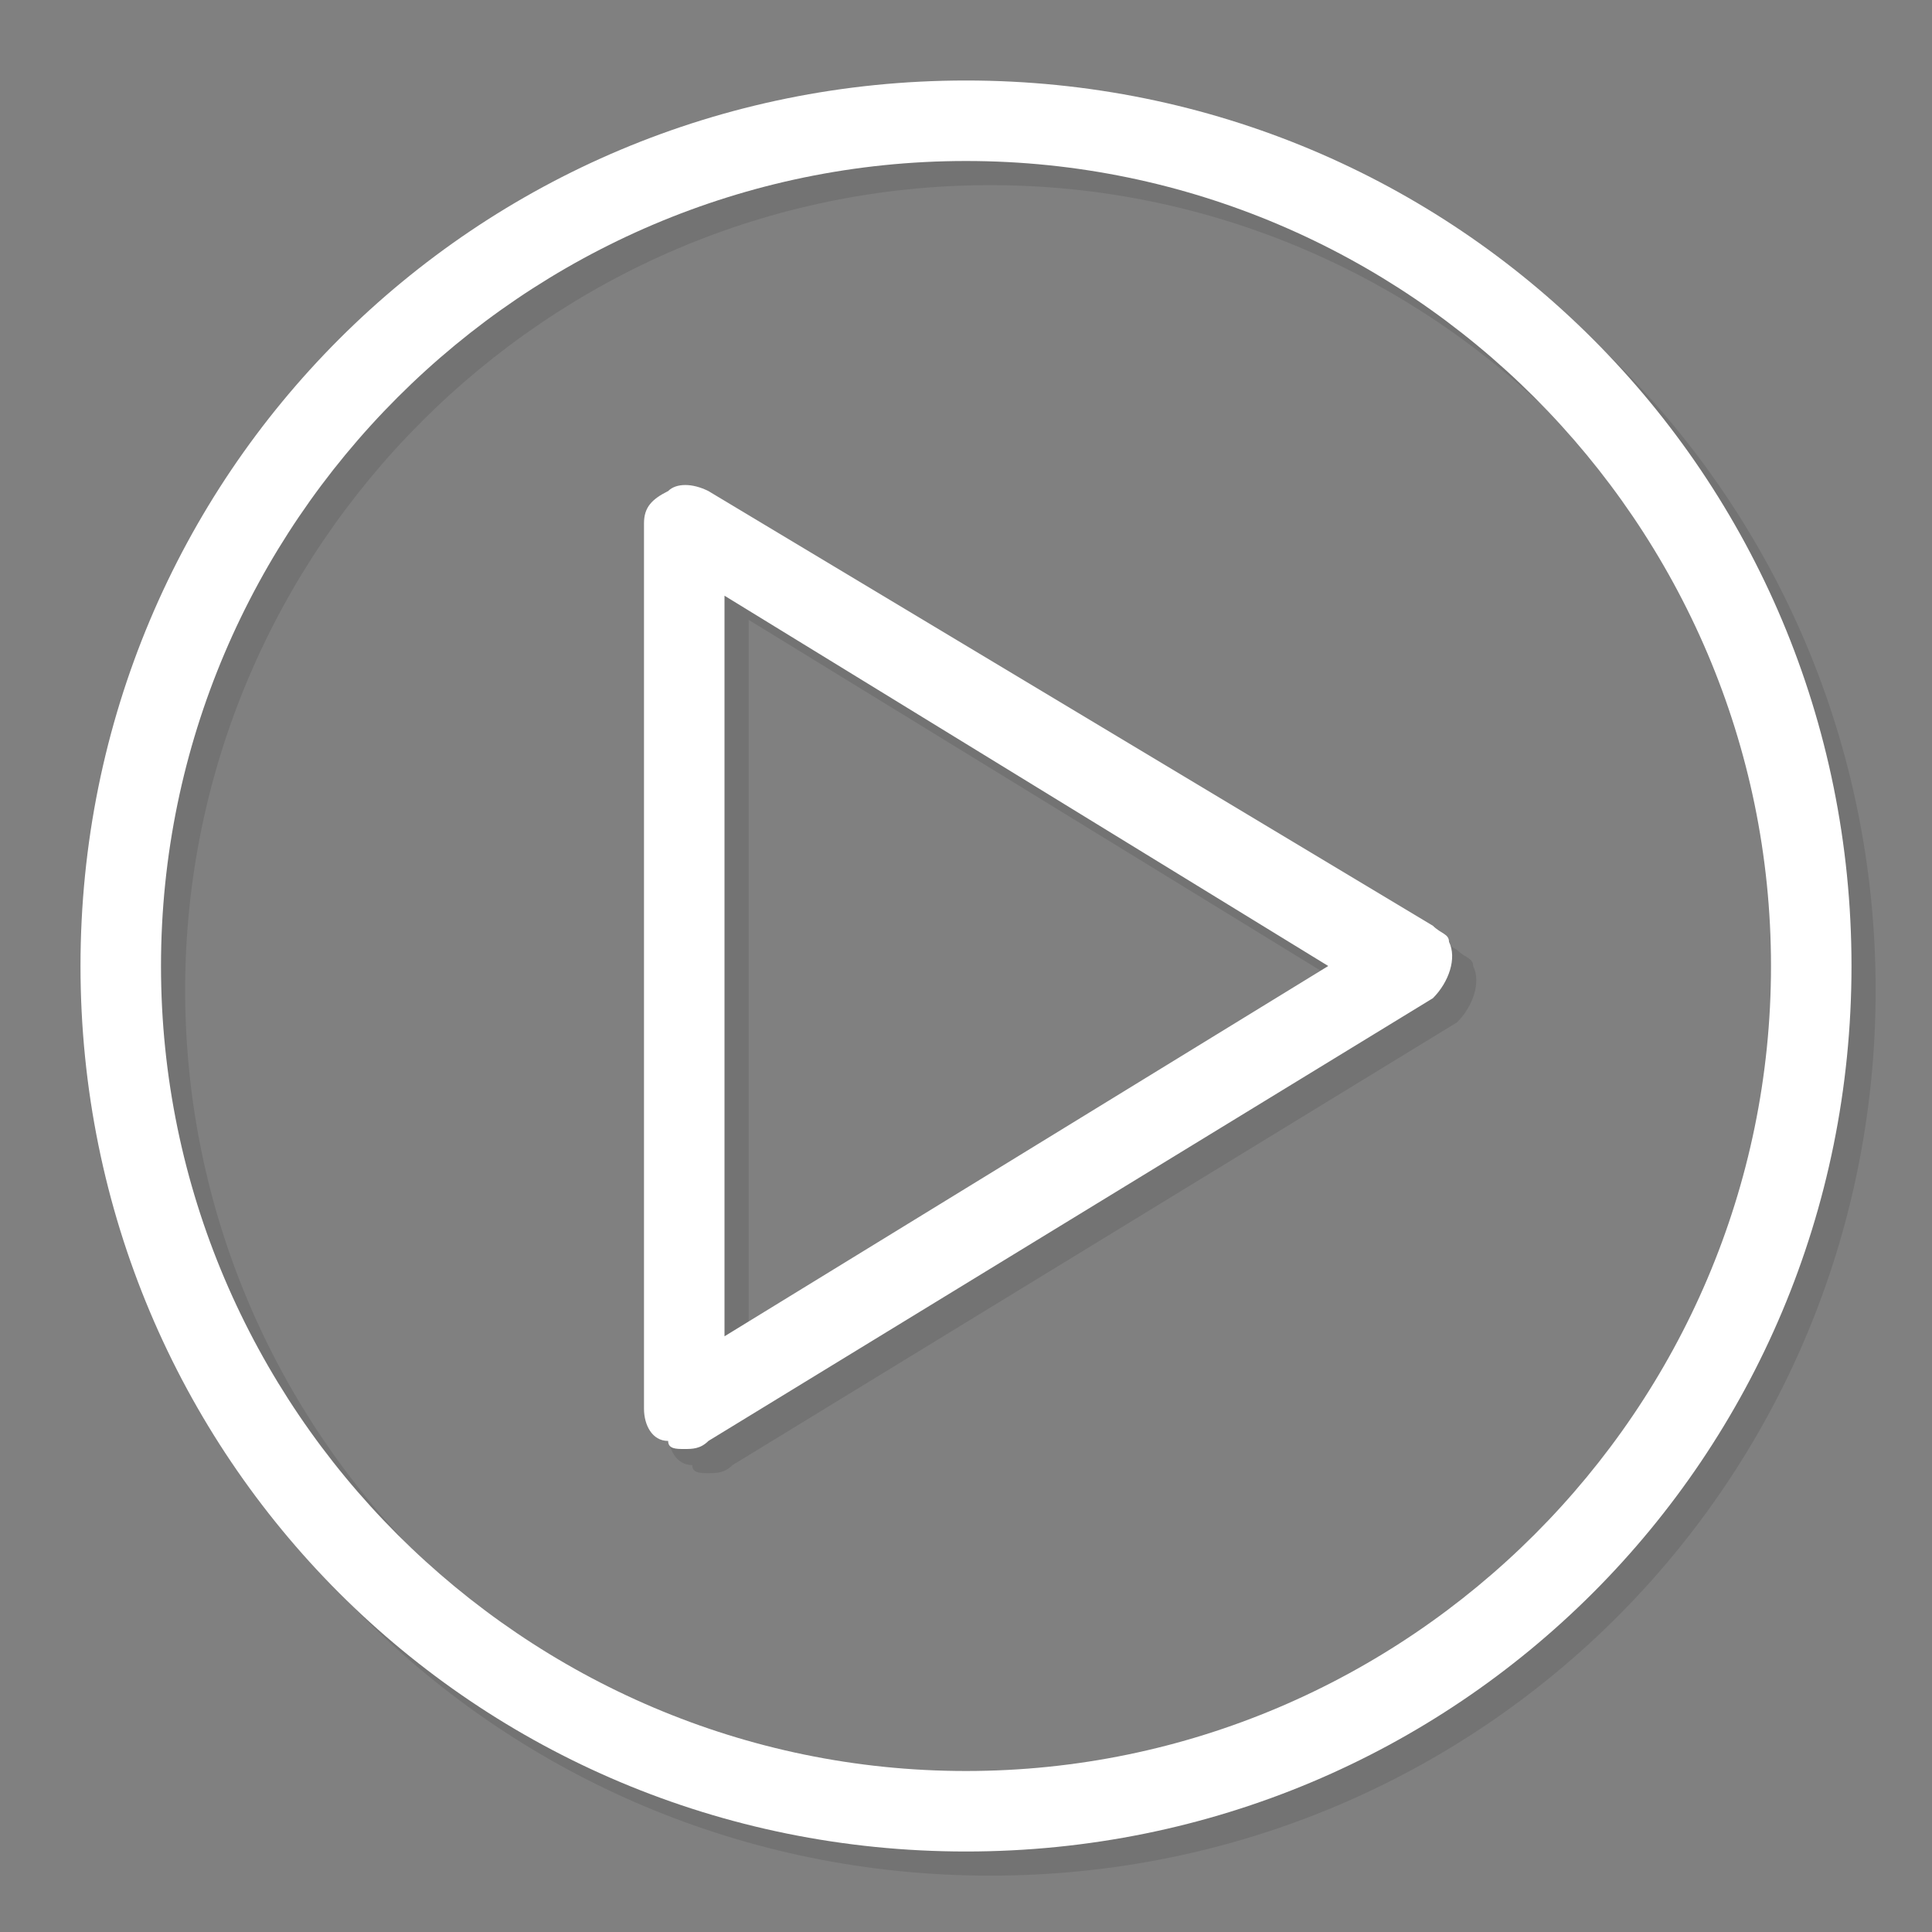
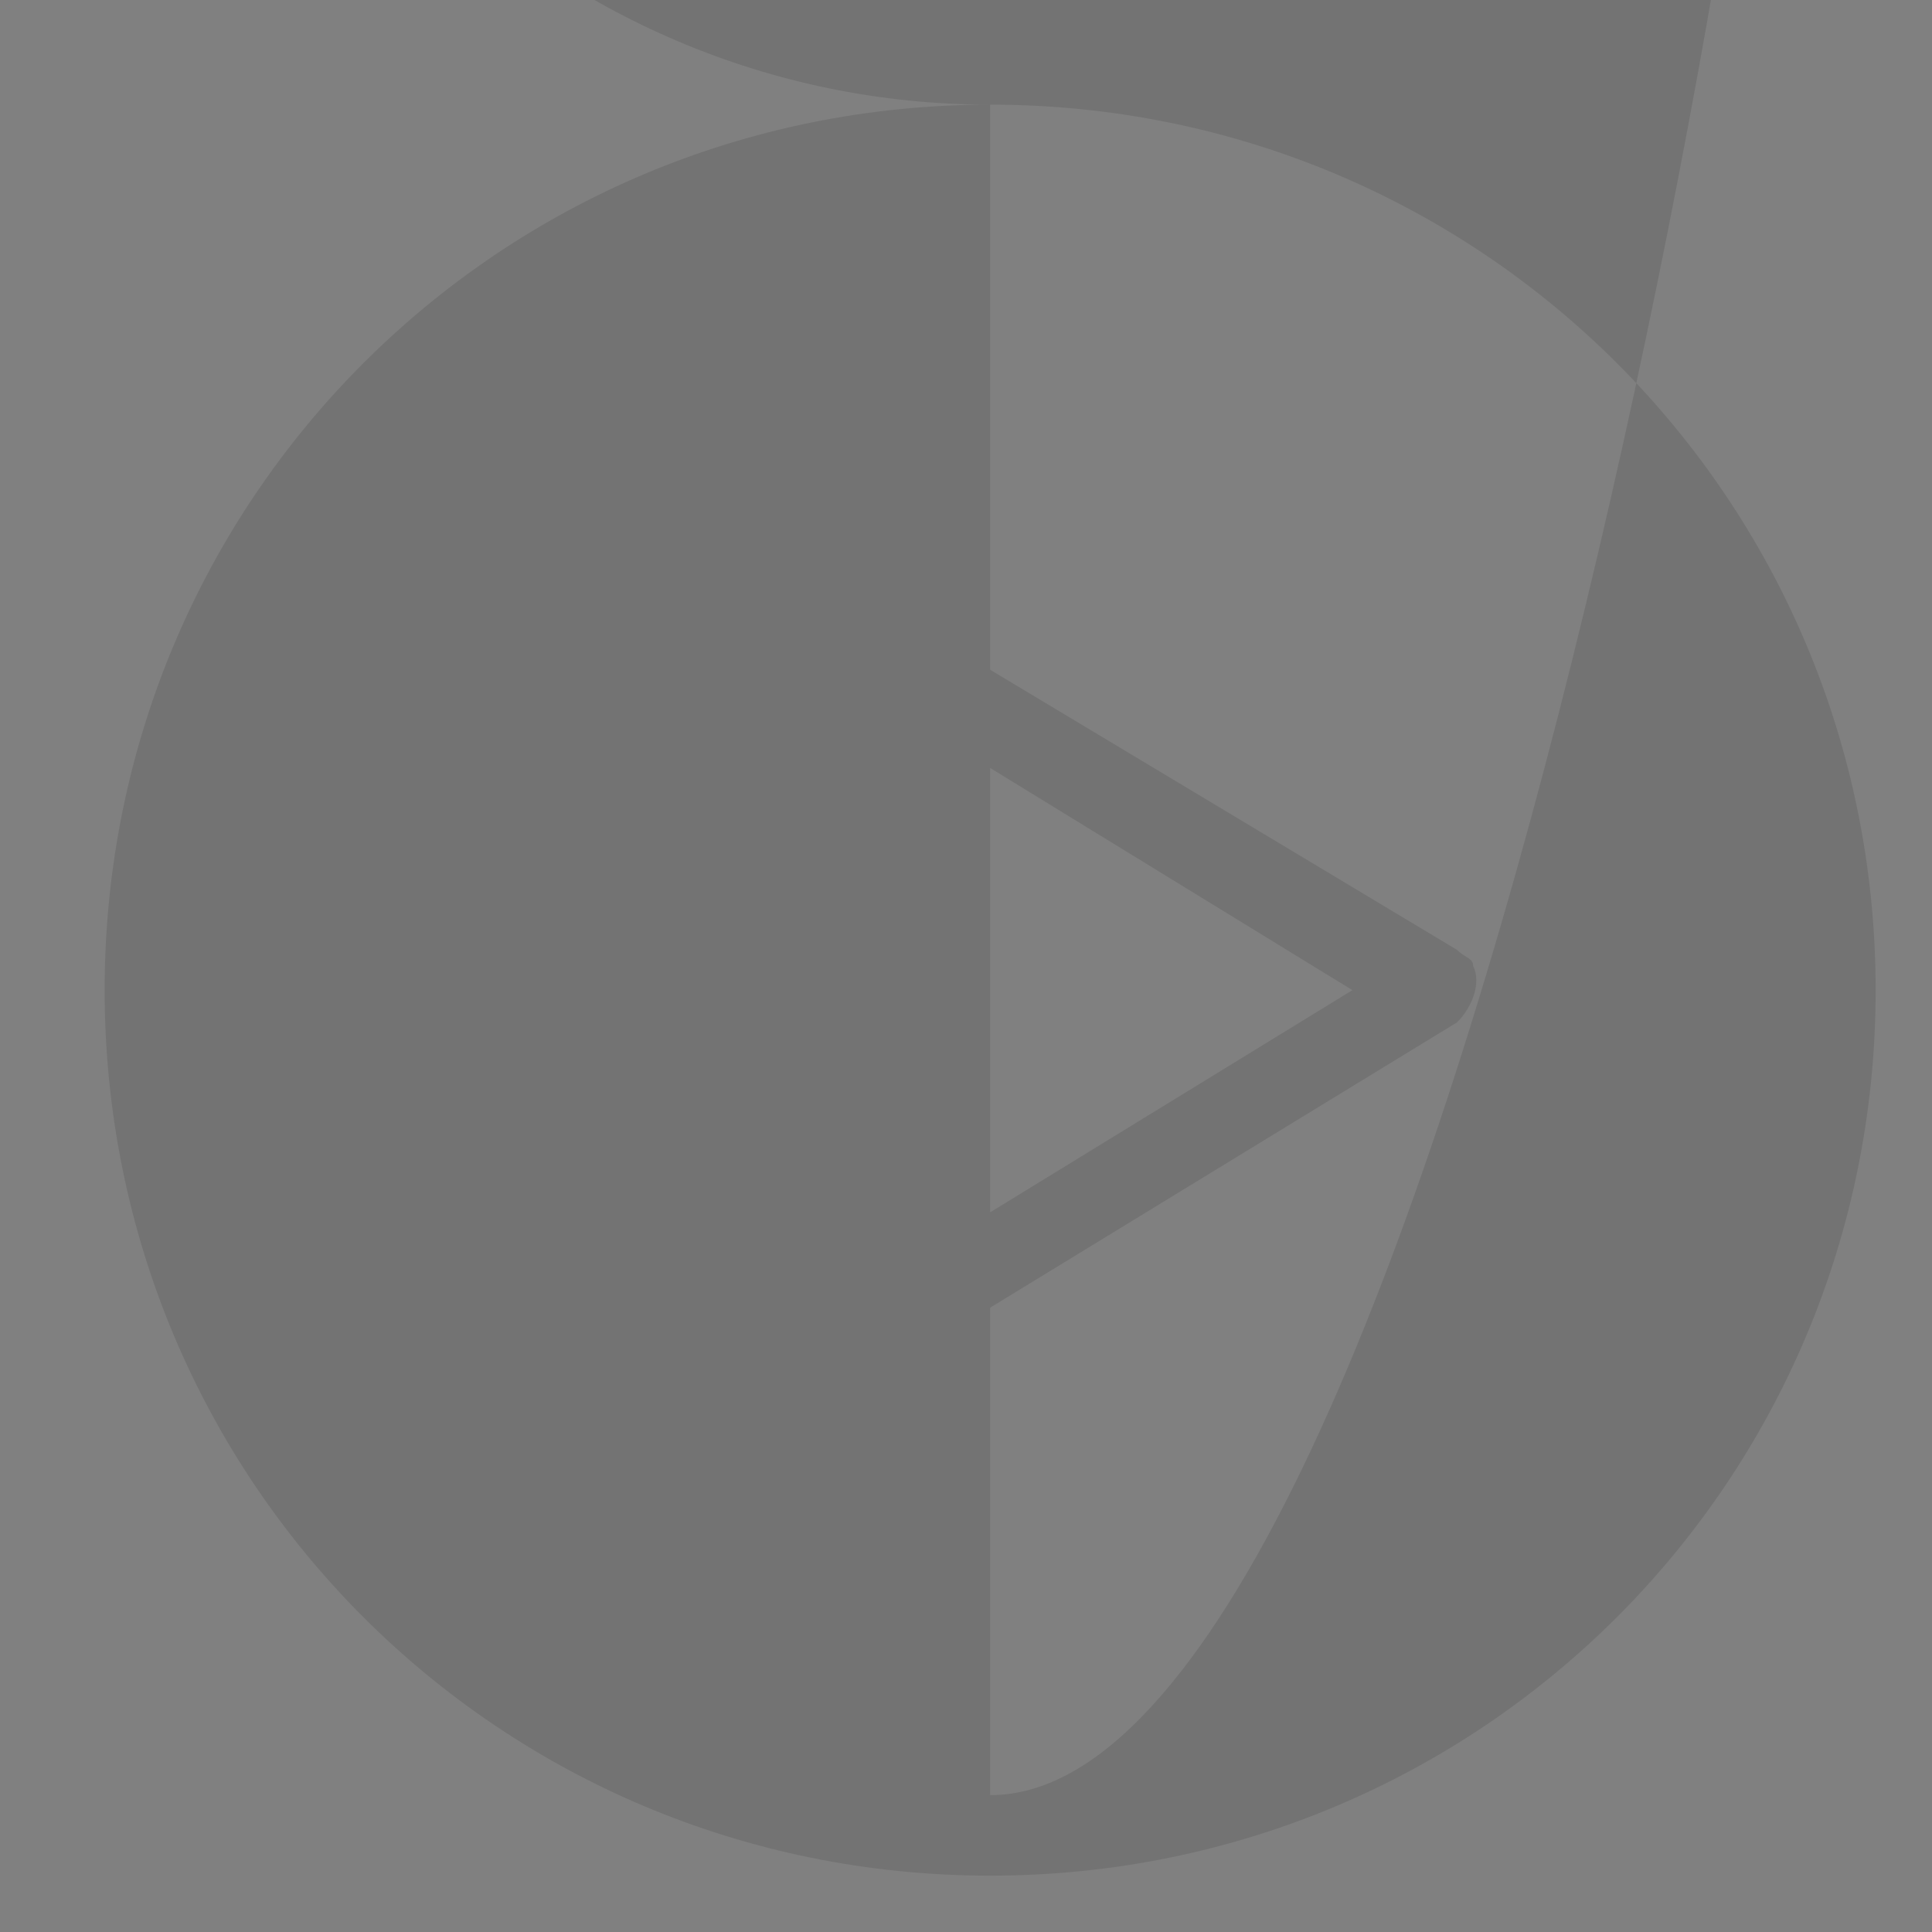
<svg xmlns="http://www.w3.org/2000/svg" version="1.1" id="f7d808eb-ac8c-4a2f-8090-4d33c91eae6b" x="0px" y="0px" viewBox="0 0 24 24" style="enable-background:new 0 0 24 24;" xml:space="preserve">
  <rect x="0" y="0" width="24" height="24" fill="#808080" stroke="none" />
  <style type="text/css">
	.st0{fill:url(#shadow_1_);}
	.st1{fill:#FFFFFF;}
</style>
  <linearGradient id="shadow_1_" gradientUnits="userSpaceOnUse" x1="1.3" y1="12.3" x2="23.3" y2="12.3">
    <stop offset="0" style="stop-color:#000000;stop-opacity:0.1" />
    <stop offset="1" style="stop-color:#000000;stop-opacity:0.1" />
  </linearGradient>
-   <path id="shadow" class="st0" d="M12.3,1.3c-6.1,0-11,4.9-11,11s4.9,11,11,11s11-4.9,11-11S18.4,1.3,12.3,1.3z M12.3,22.3  c-5.5,0-10-4.5-10-10s4.5-10,10-10s10,4.5,10,10S17.8,22.3,12.3,22.3z M9.1,6.4c-0.2-0.1-0.4-0.1-0.5,0C8.4,6.5,8.3,6.6,8.3,6.8v11  c0,0.2,0.1,0.4,0.3,0.4c0,0.1,0.1,0.1,0.2,0.1s0.2,0,0.3-0.1l9-5.5c0.2-0.2,0.3-0.5,0.2-0.7c0-0.1-0.1-0.1-0.2-0.2L9.1,6.4z   M9.3,16.9V7.7l7.5,4.6L9.3,16.9z" />
-   <path id="icon" class="st1" d="M12,1C5.9,1,1,5.9,1,12s4.9,11,11,11s11-4.9,11-11S18.1,1,12,1z M12,22C6.5,22,2,17.5,2,12  S6.5,2,12,2s10,4.5,10,10S17.5,22,12,22z M8.8,6.1C8.6,6,8.4,6,8.3,6.1C8.1,6.2,8,6.3,8,6.5v11c0,0.2,0.1,0.4,0.3,0.4  C8.3,18,8.4,18,8.5,18s0.2,0,0.3-0.1l9-5.5c0.2-0.2,0.3-0.5,0.2-0.7c0-0.1-0.1-0.1-0.2-0.2L8.8,6.1z M9,16.6V7.4l7.5,4.6L9,16.6z" />
+   <path id="shadow" class="st0" d="M12.3,1.3c-6.1,0-11,4.9-11,11s4.9,11,11,11s11-4.9,11-11S18.4,1.3,12.3,1.3z c-5.5,0-10-4.5-10-10s4.5-10,10-10s10,4.5,10,10S17.8,22.3,12.3,22.3z M9.1,6.4c-0.2-0.1-0.4-0.1-0.5,0C8.4,6.5,8.3,6.6,8.3,6.8v11  c0,0.2,0.1,0.4,0.3,0.4c0,0.1,0.1,0.1,0.2,0.1s0.2,0,0.3-0.1l9-5.5c0.2-0.2,0.3-0.5,0.2-0.7c0-0.1-0.1-0.1-0.2-0.2L9.1,6.4z   M9.3,16.9V7.7l7.5,4.6L9.3,16.9z" />
</svg>